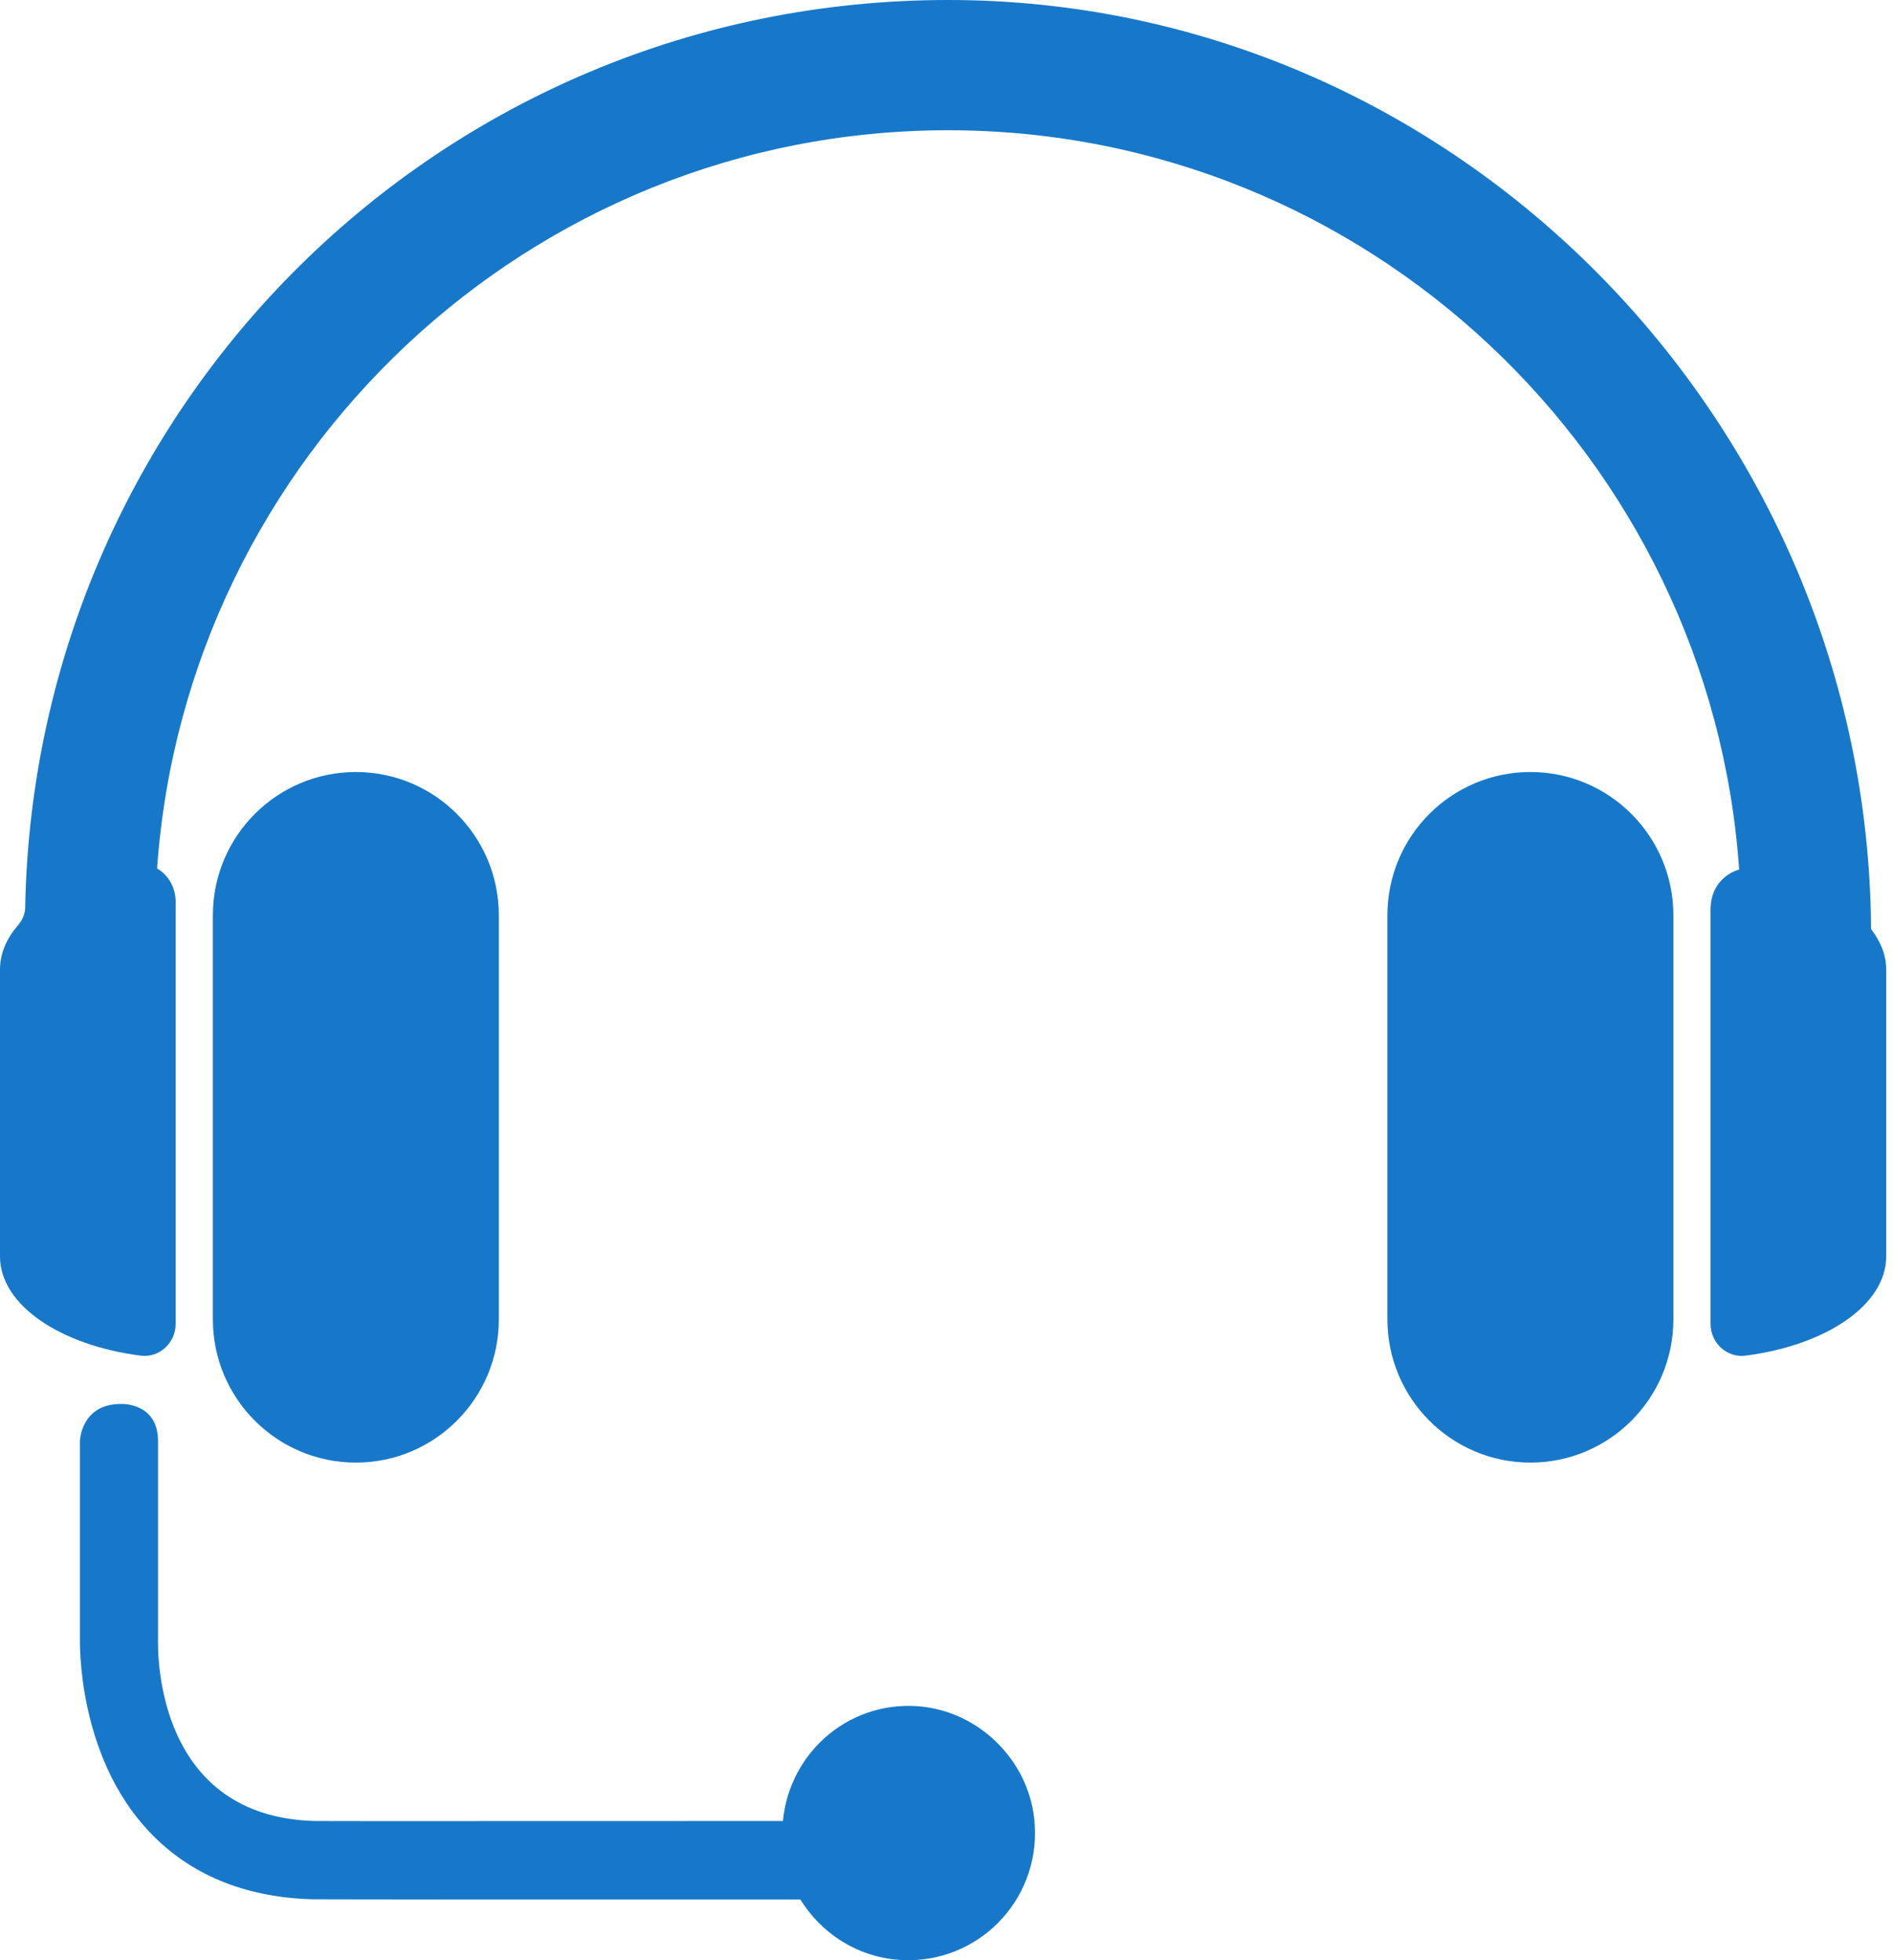
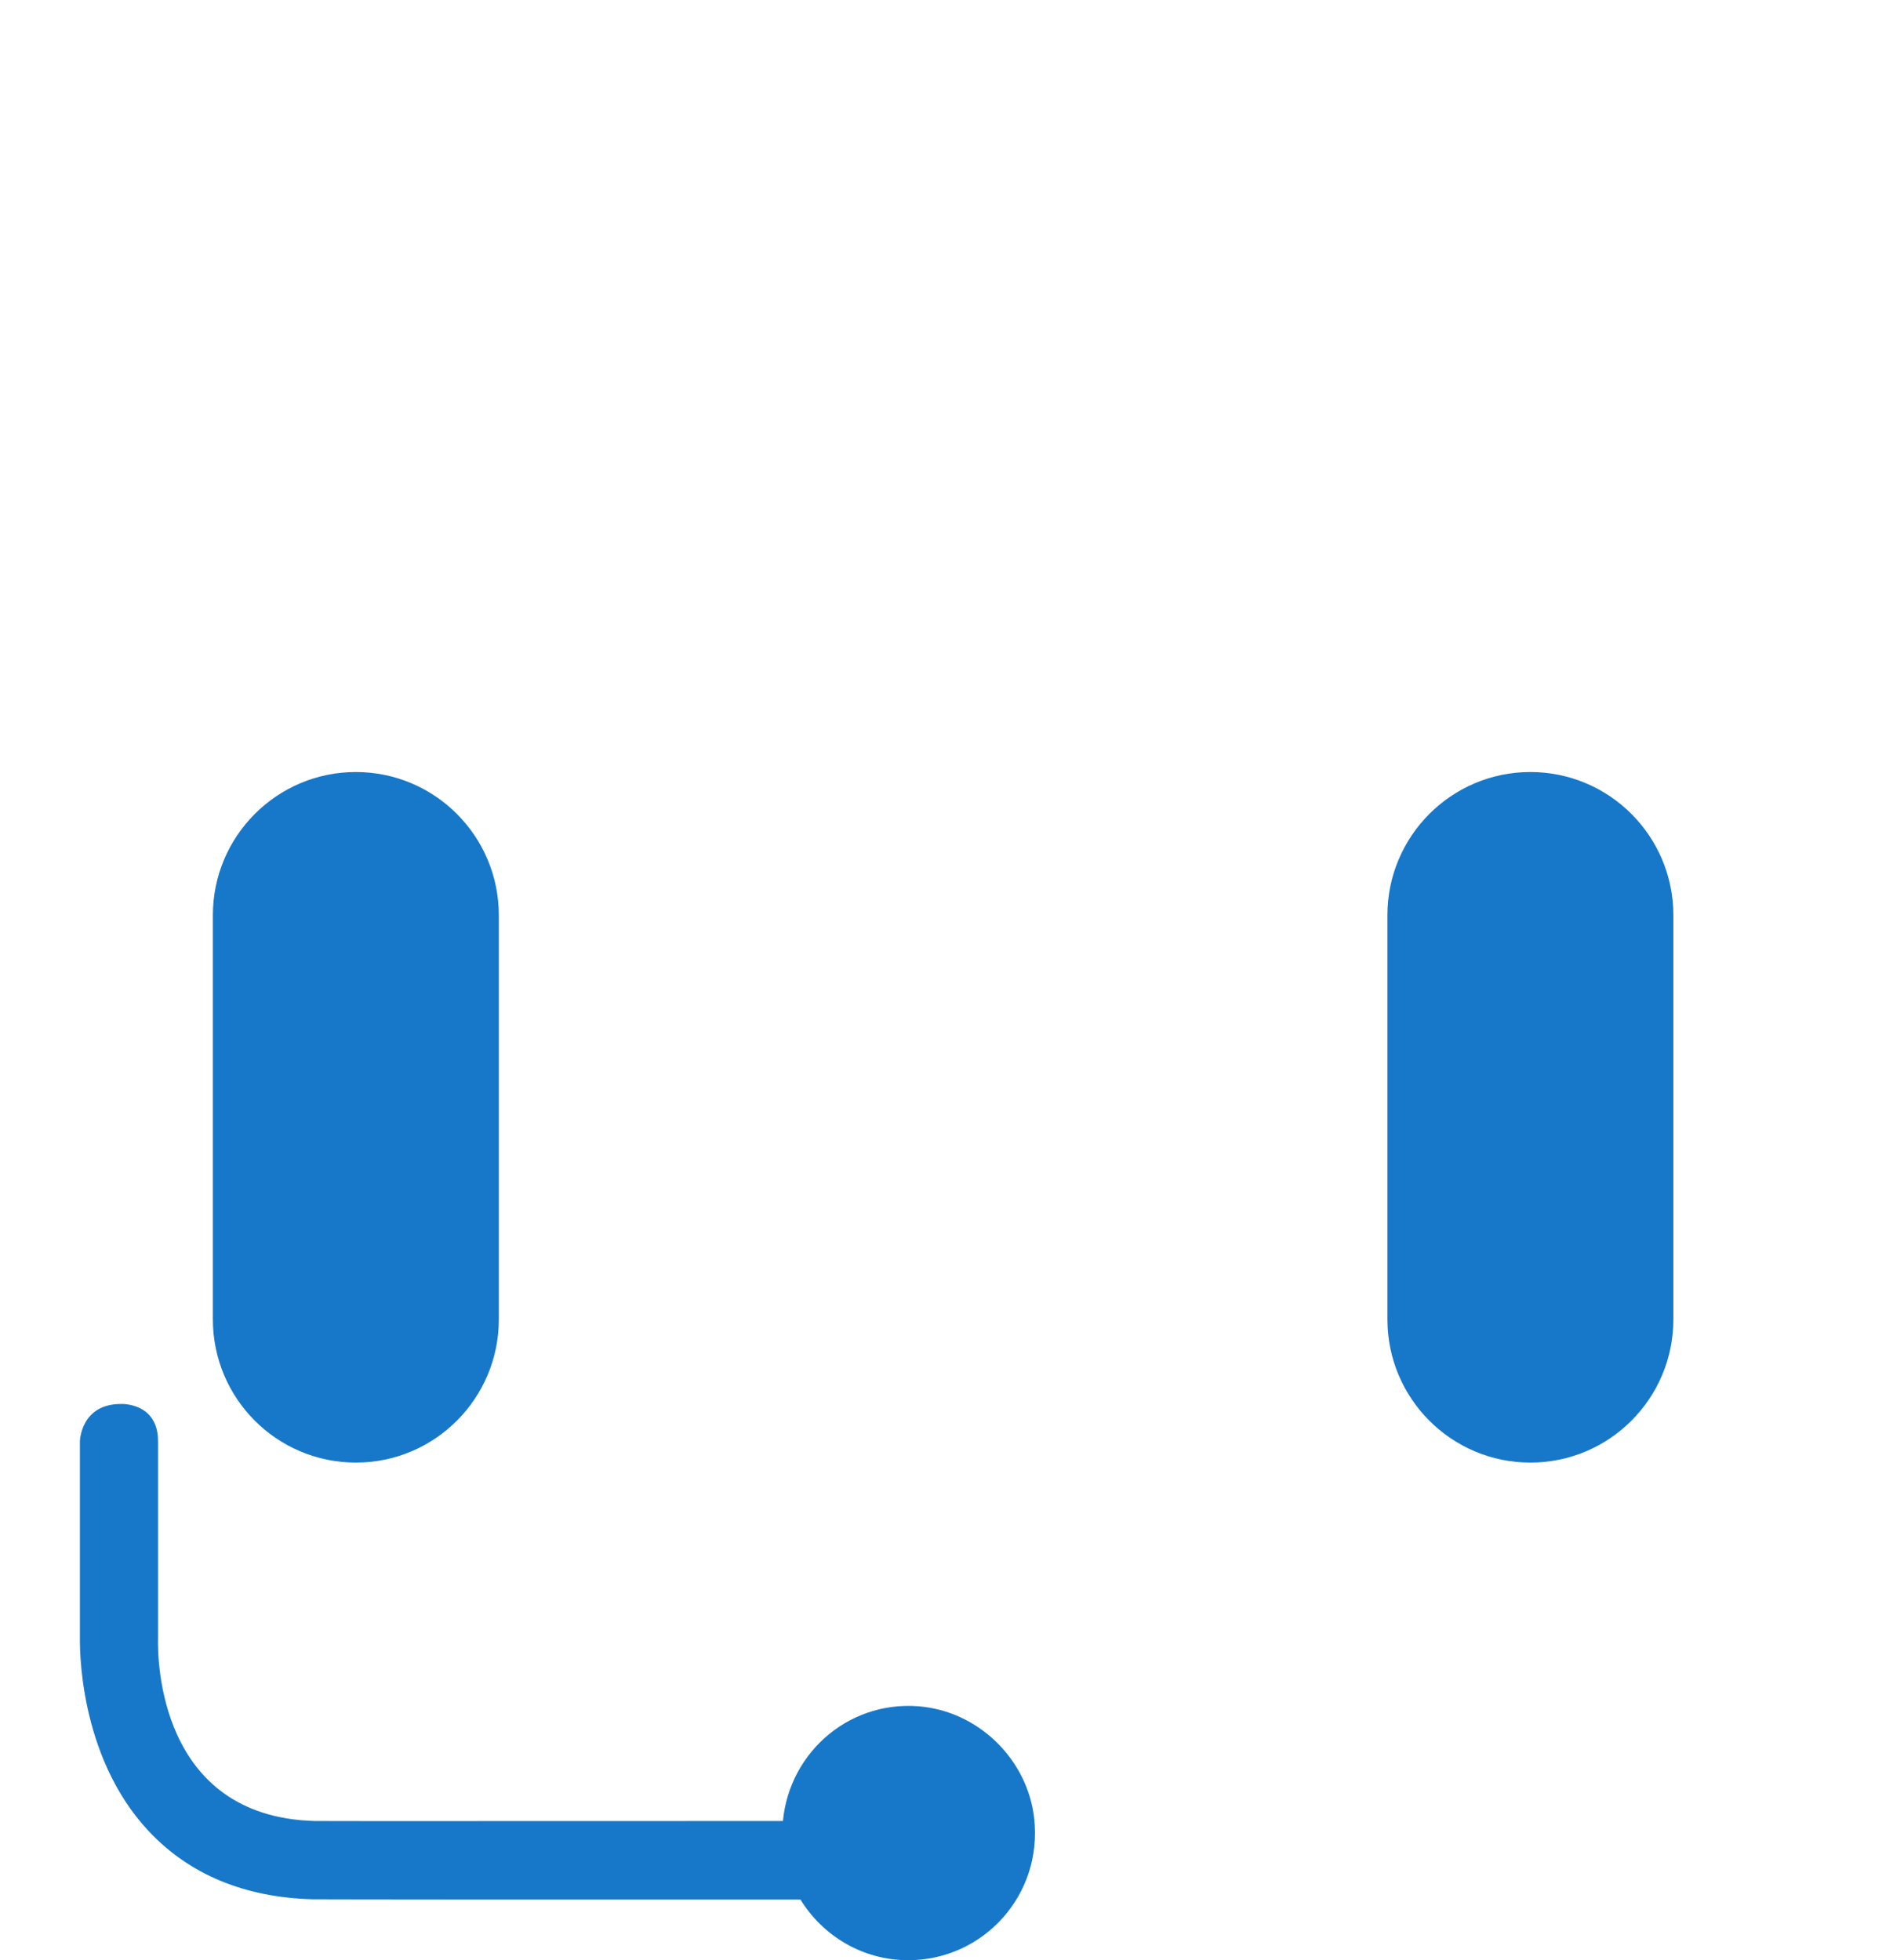
<svg xmlns="http://www.w3.org/2000/svg" width="56" height="58" viewBox="0 0 56 58" fill="none">
  <path d="M27.378 50.508C25.2 50.224 23.356 51.812 23.161 53.881C17.169 53.881 9.675 53.887 9.309 53.881C4.675 53.754 4.662 49.053 4.675 48.483V42.643C4.675 41.497 3.595 41.542 3.595 41.542C2.389 41.529 2.364 42.643 2.364 42.643V48.445C2.364 48.585 2.275 51.919 4.403 54.185C5.603 55.463 7.232 56.14 9.239 56.197C9.435 56.197 11.335 56.203 13.766 56.203C17.074 56.203 21.361 56.203 23.678 56.203C24.341 57.279 25.516 58 26.867 58C29.089 58 30.857 56.07 30.592 53.786C30.396 52.109 29.039 50.73 27.366 50.508H27.378Z" fill="#1778C9" />
  <path d="M14.757 39.036V27.083C14.757 24.742 12.863 22.843 10.527 22.843C8.191 22.843 6.297 24.742 6.297 27.083V39.036C6.297 41.378 8.191 43.276 10.527 43.276C12.863 43.276 14.757 41.378 14.757 39.036Z" fill="#1778C9" />
  <path d="M45.273 22.843C42.937 22.843 41.043 24.742 41.043 27.083V39.036C41.043 41.378 42.937 43.276 45.273 43.276C47.609 43.276 49.503 41.378 49.503 39.036V27.083C49.503 24.742 47.609 22.843 45.273 22.843Z" fill="#1778C9" />
-   <path d="M55.351 27.488C55.256 12.472 43.052 0 28.051 0C13.05 0 1.029 11.991 0.745 26.843C0.745 27.045 0.657 27.235 0.524 27.387C0.189 27.779 0 28.216 0 28.684V37.176C0 38.612 1.78 39.808 4.167 40.112C4.716 40.181 5.196 39.732 5.196 39.175V26.773C5.234 25.994 4.647 25.697 4.647 25.697C5.505 13.51 15.67 3.854 28.045 3.854C40.419 3.854 50.603 13.523 51.449 25.729C51.449 25.729 50.584 25.931 50.603 26.956V39.175C50.603 39.732 51.083 40.181 51.632 40.112C54.019 39.808 55.799 38.612 55.799 37.176V28.684C55.799 28.254 55.629 27.849 55.345 27.482L55.351 27.488Z" fill="#1778C9" />
</svg>